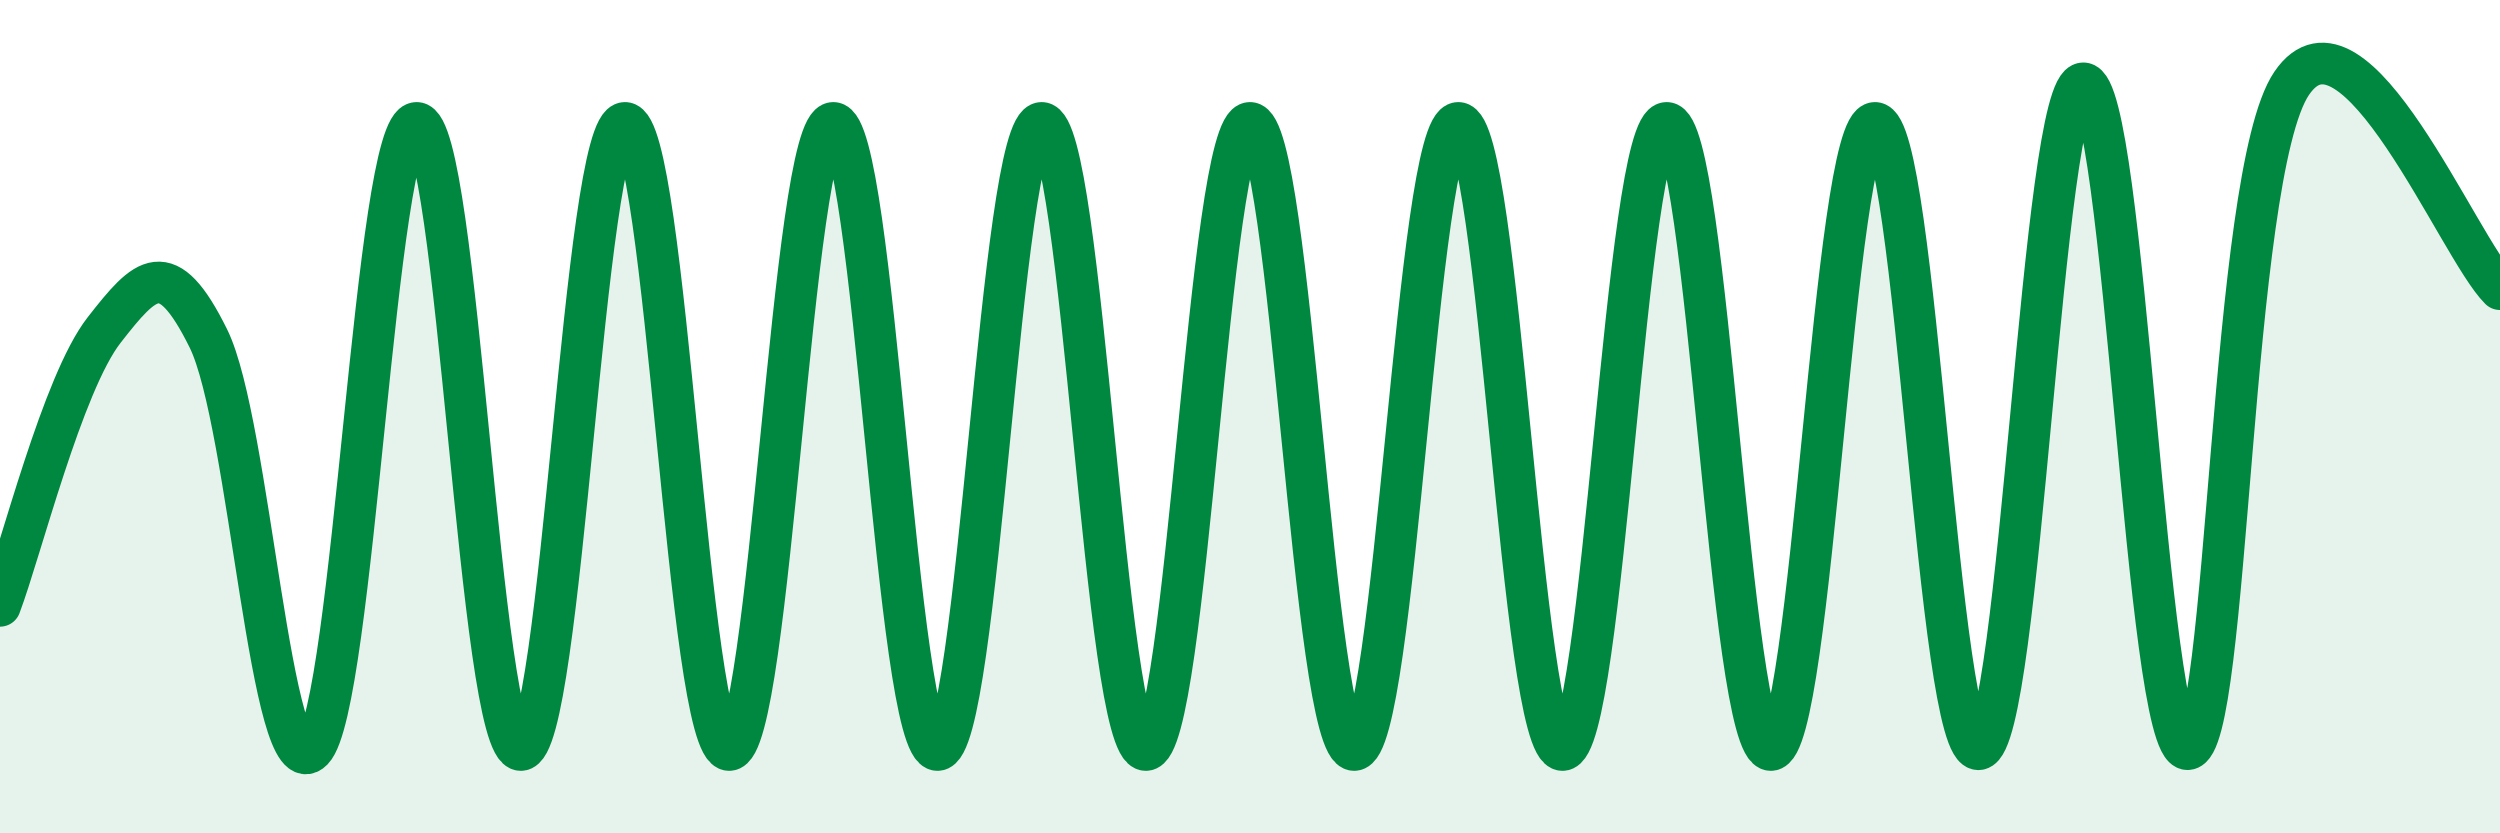
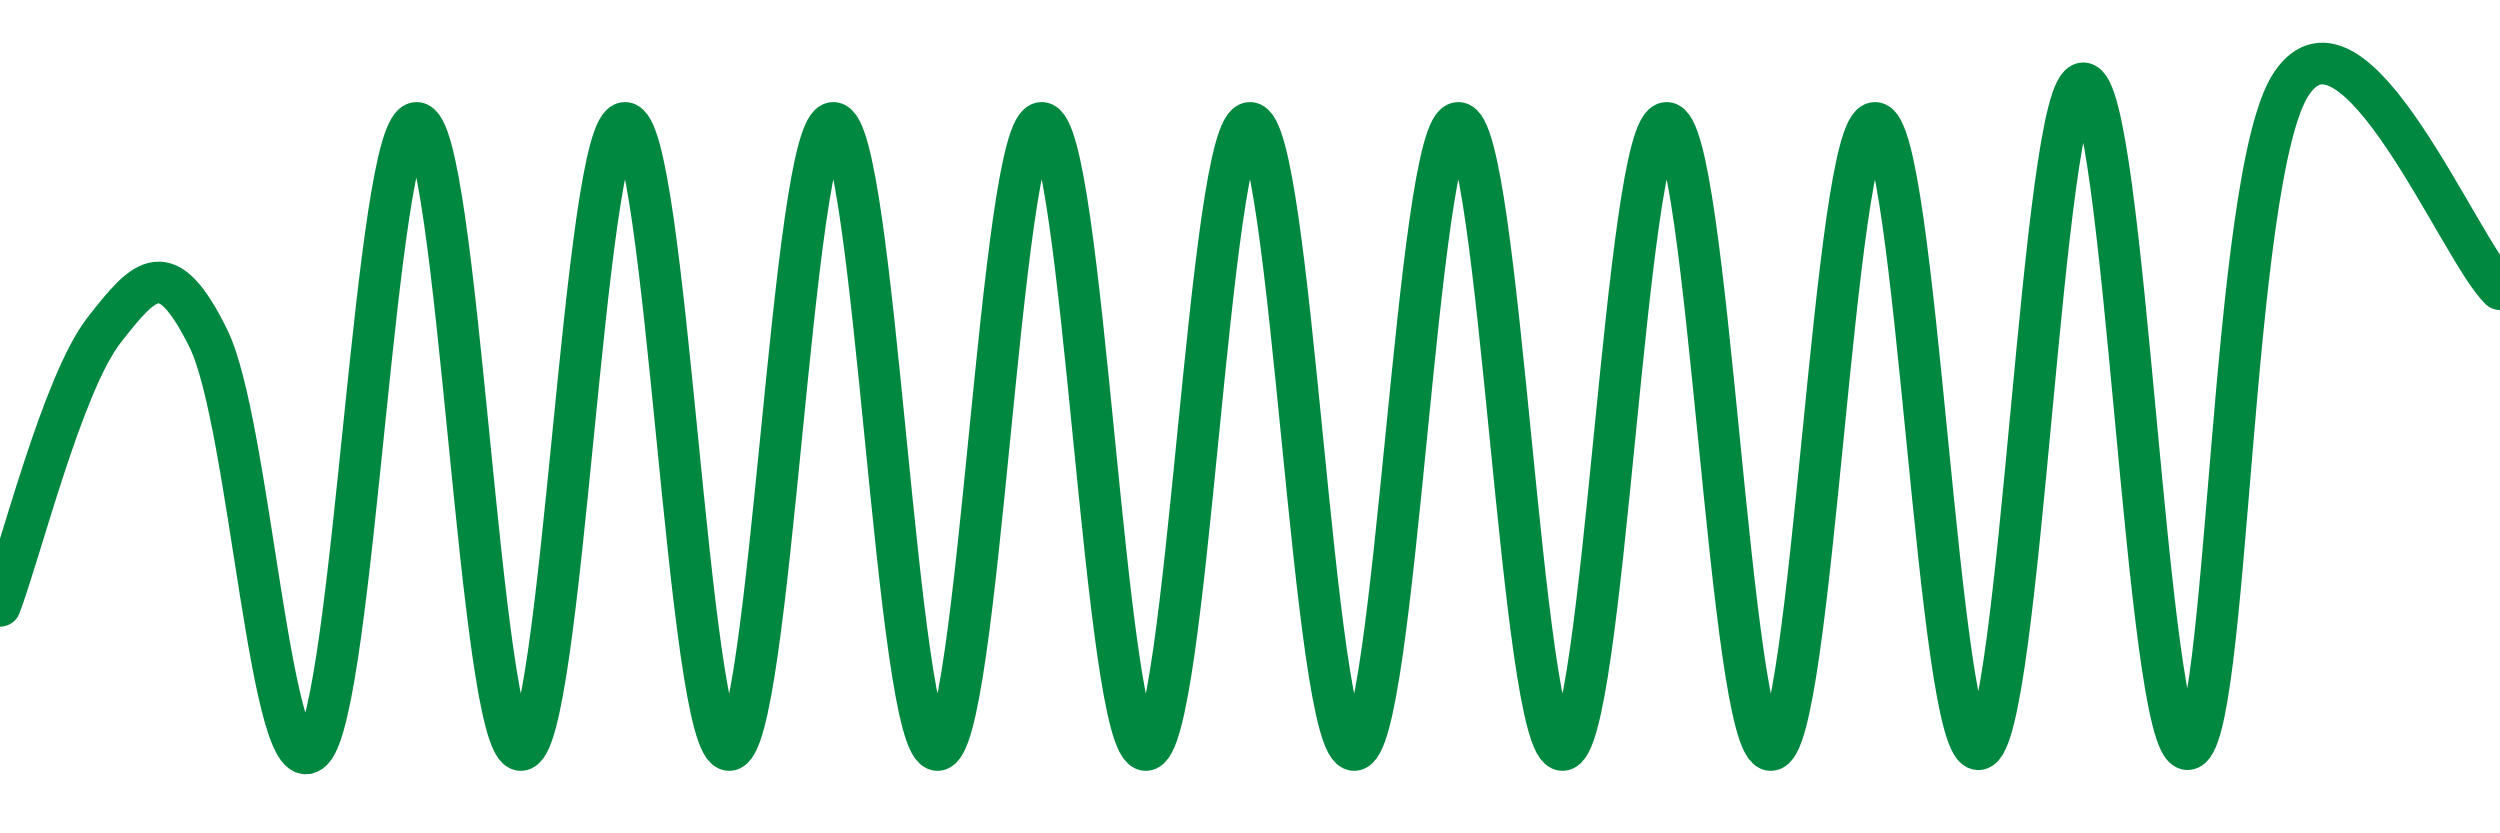
<svg xmlns="http://www.w3.org/2000/svg" width="60" height="20" viewBox="0 0 60 20">
-   <path d="M 0,14.54 C 0.5,13.22 1.5,9.2 2.5,7.92 C 3.5,6.64 4,6.1 5,8.12 C 6,10.14 6.5,19.03 7.5,18 C 8.5,16.97 9,2.95 10,2.95 C 11,2.95 11.5,18 12.5,18 C 13.5,18 14,2.95 15,2.95 C 16,2.95 16.5,18 17.5,18 C 18.5,18 19,2.95 20,2.95 C 21,2.95 21.5,18 22.5,18 C 23.5,18 24,2.95 25,2.95 C 26,2.95 26.5,18 27.5,18 C 28.5,18 29,2.95 30,2.95 C 31,2.95 31.5,18 32.5,18 C 33.5,18 34,2.95 35,2.95 C 36,2.95 36.5,18 37.5,18 C 38.5,18 39,2.95 40,2.95 C 41,2.95 41.5,18 42.5,18 C 43.5,18 44,2.95 45,2.95 C 46,2.95 46.5,18.17 47.5,17.98 C 48.5,17.79 49,2 50,2 C 51,2 51.5,17.98 52.5,17.98 C 53.5,17.98 53.5,4.21 55,2 C 56.5,-0.21 59,5.95 60,6.94L60 20L0 20Z" fill="#008740" opacity="0.1" stroke-linecap="round" stroke-linejoin="round" />
  <path d="M 0,14.54 C 0.5,13.22 1.5,9.2 2.5,7.92 C 3.5,6.64 4,6.1 5,8.12 C 6,10.14 6.5,19.03 7.5,18 C 8.5,16.97 9,2.95 10,2.95 C 11,2.95 11.5,18 12.5,18 C 13.5,18 14,2.95 15,2.95 C 16,2.95 16.5,18 17.5,18 C 18.5,18 19,2.95 20,2.95 C 21,2.95 21.5,18 22.5,18 C 23.5,18 24,2.95 25,2.95 C 26,2.95 26.5,18 27.5,18 C 28.5,18 29,2.95 30,2.95 C 31,2.95 31.5,18 32.5,18 C 33.5,18 34,2.95 35,2.95 C 36,2.95 36.5,18 37.5,18 C 38.5,18 39,2.95 40,2.95 C 41,2.95 41.5,18 42.5,18 C 43.5,18 44,2.95 45,2.95 C 46,2.95 46.5,18.17 47.5,17.98 C 48.5,17.79 49,2 50,2 C 51,2 51.5,17.98 52.5,17.98 C 53.5,17.98 53.5,4.21 55,2 C 56.5,-0.21 59,5.95 60,6.94" stroke="#008740" stroke-width="1" fill="none" stroke-linecap="round" stroke-linejoin="round" />
</svg>